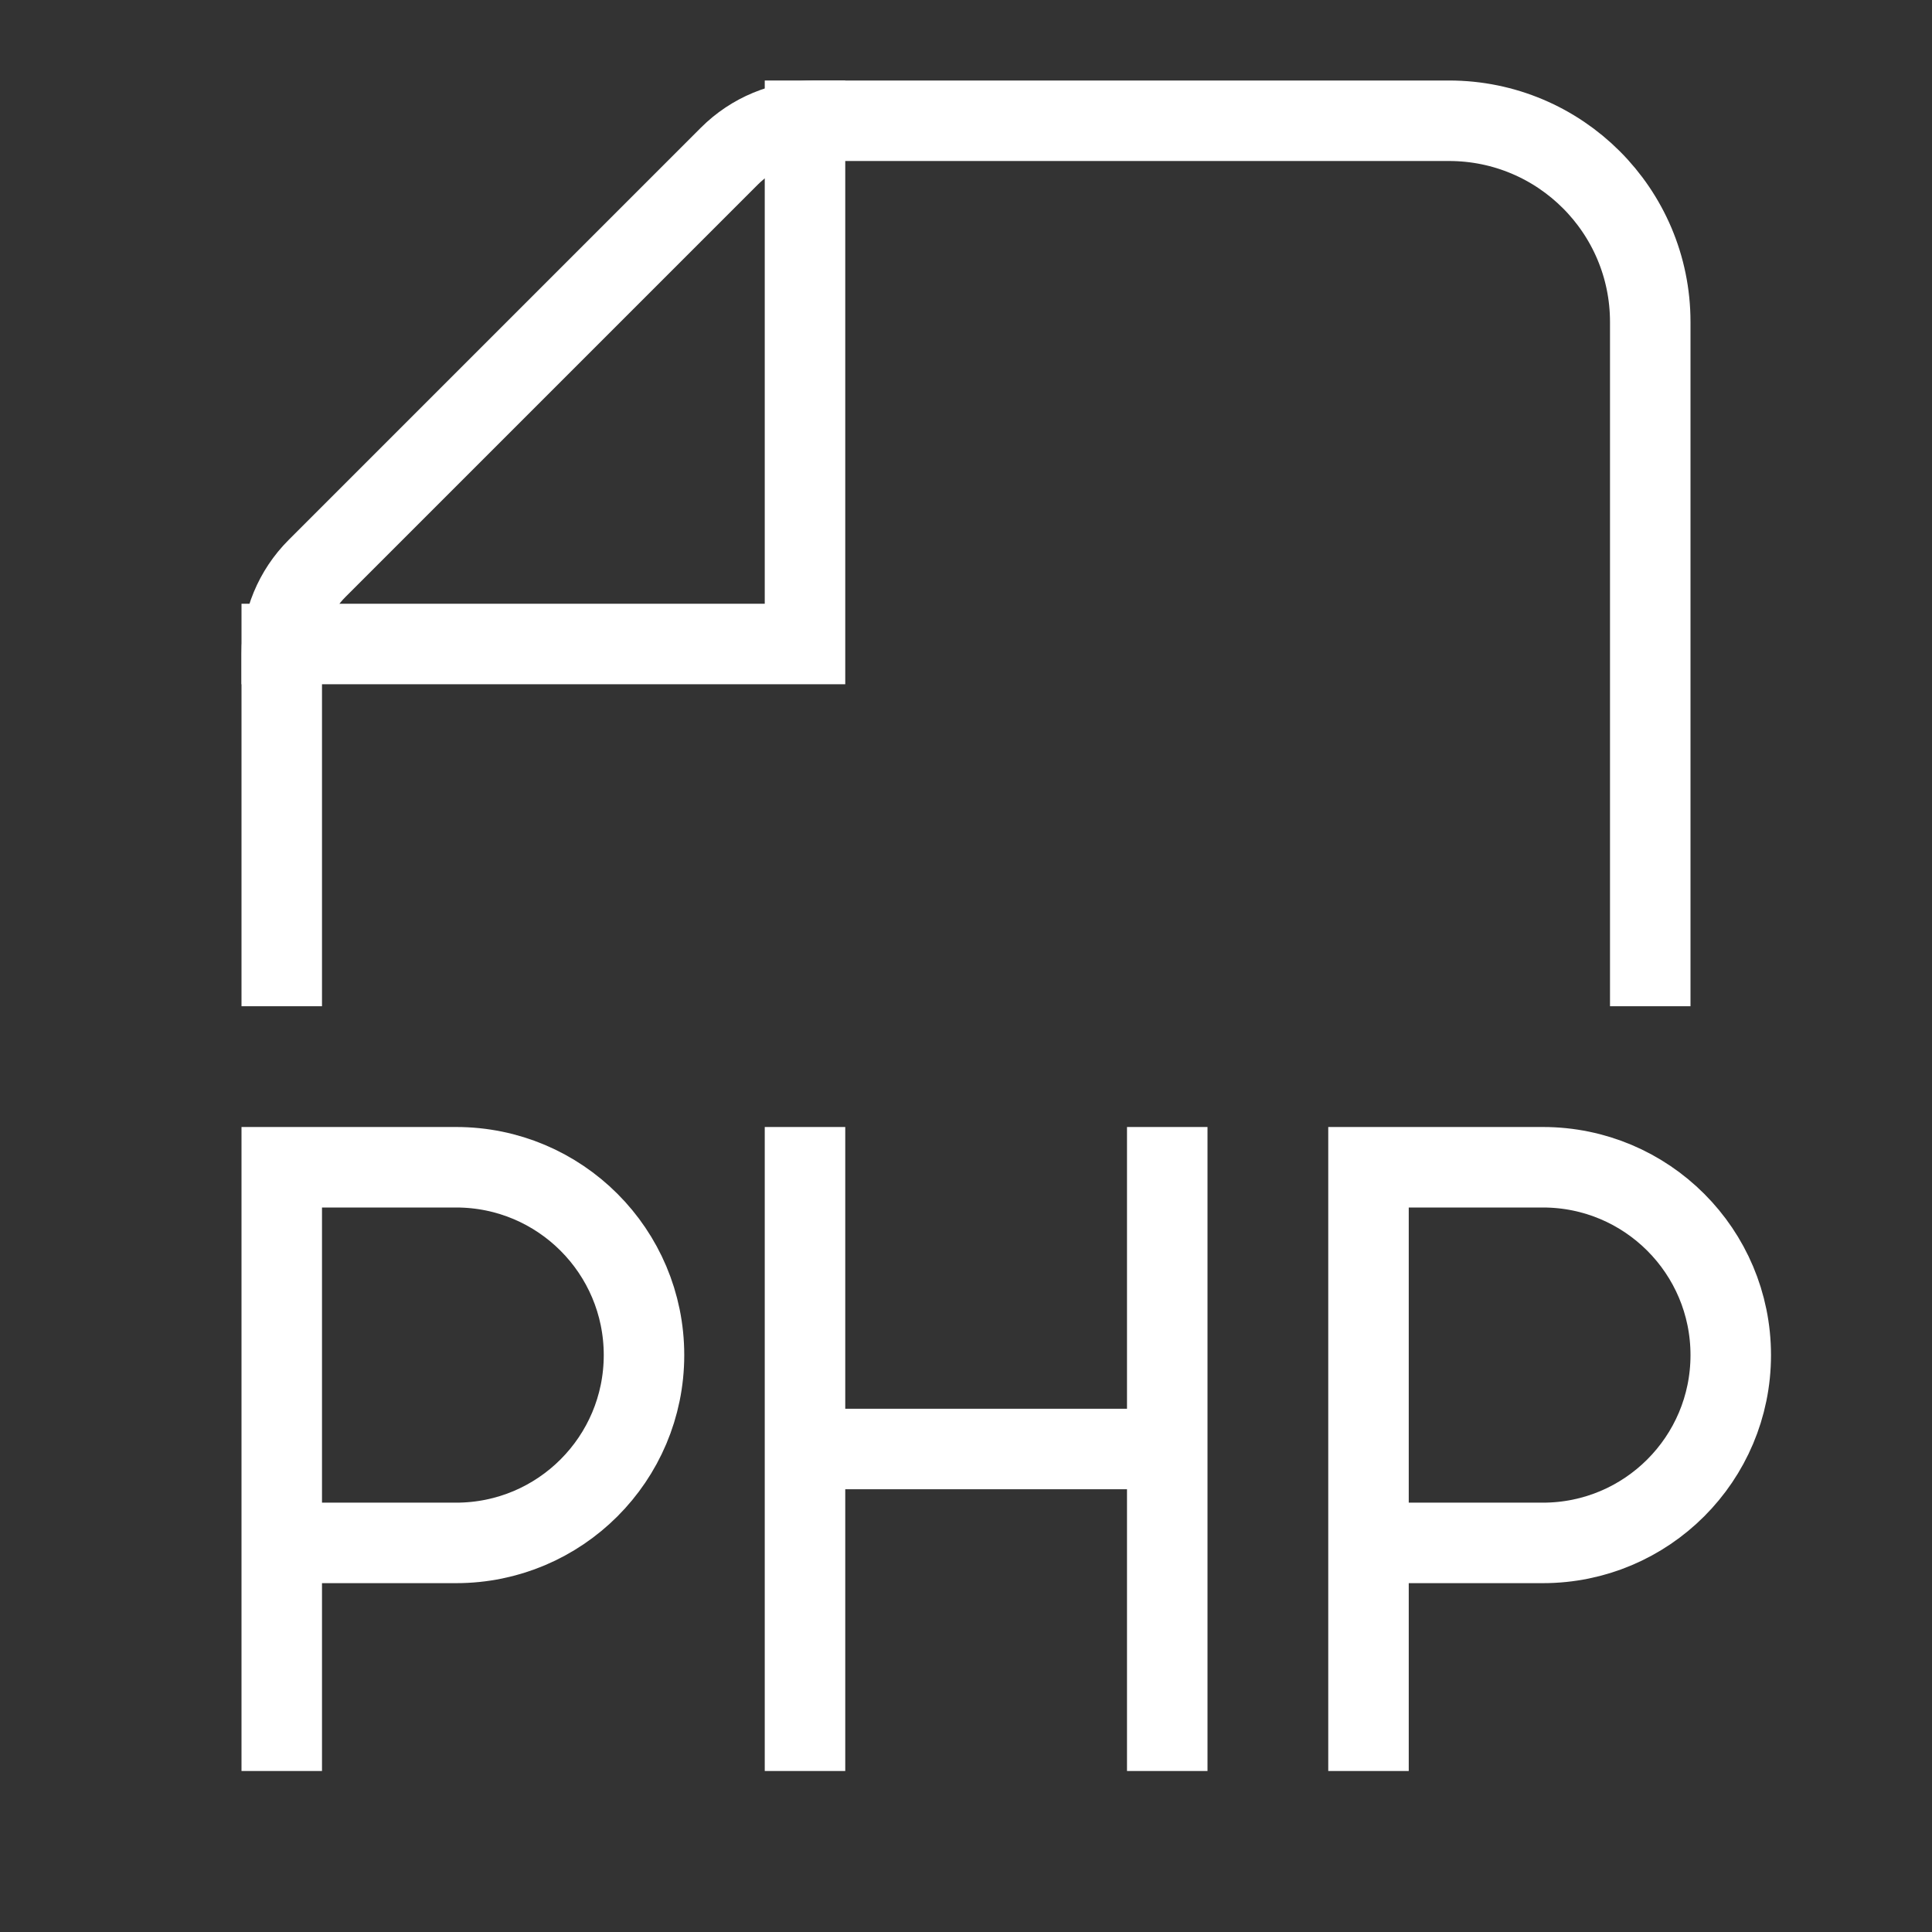
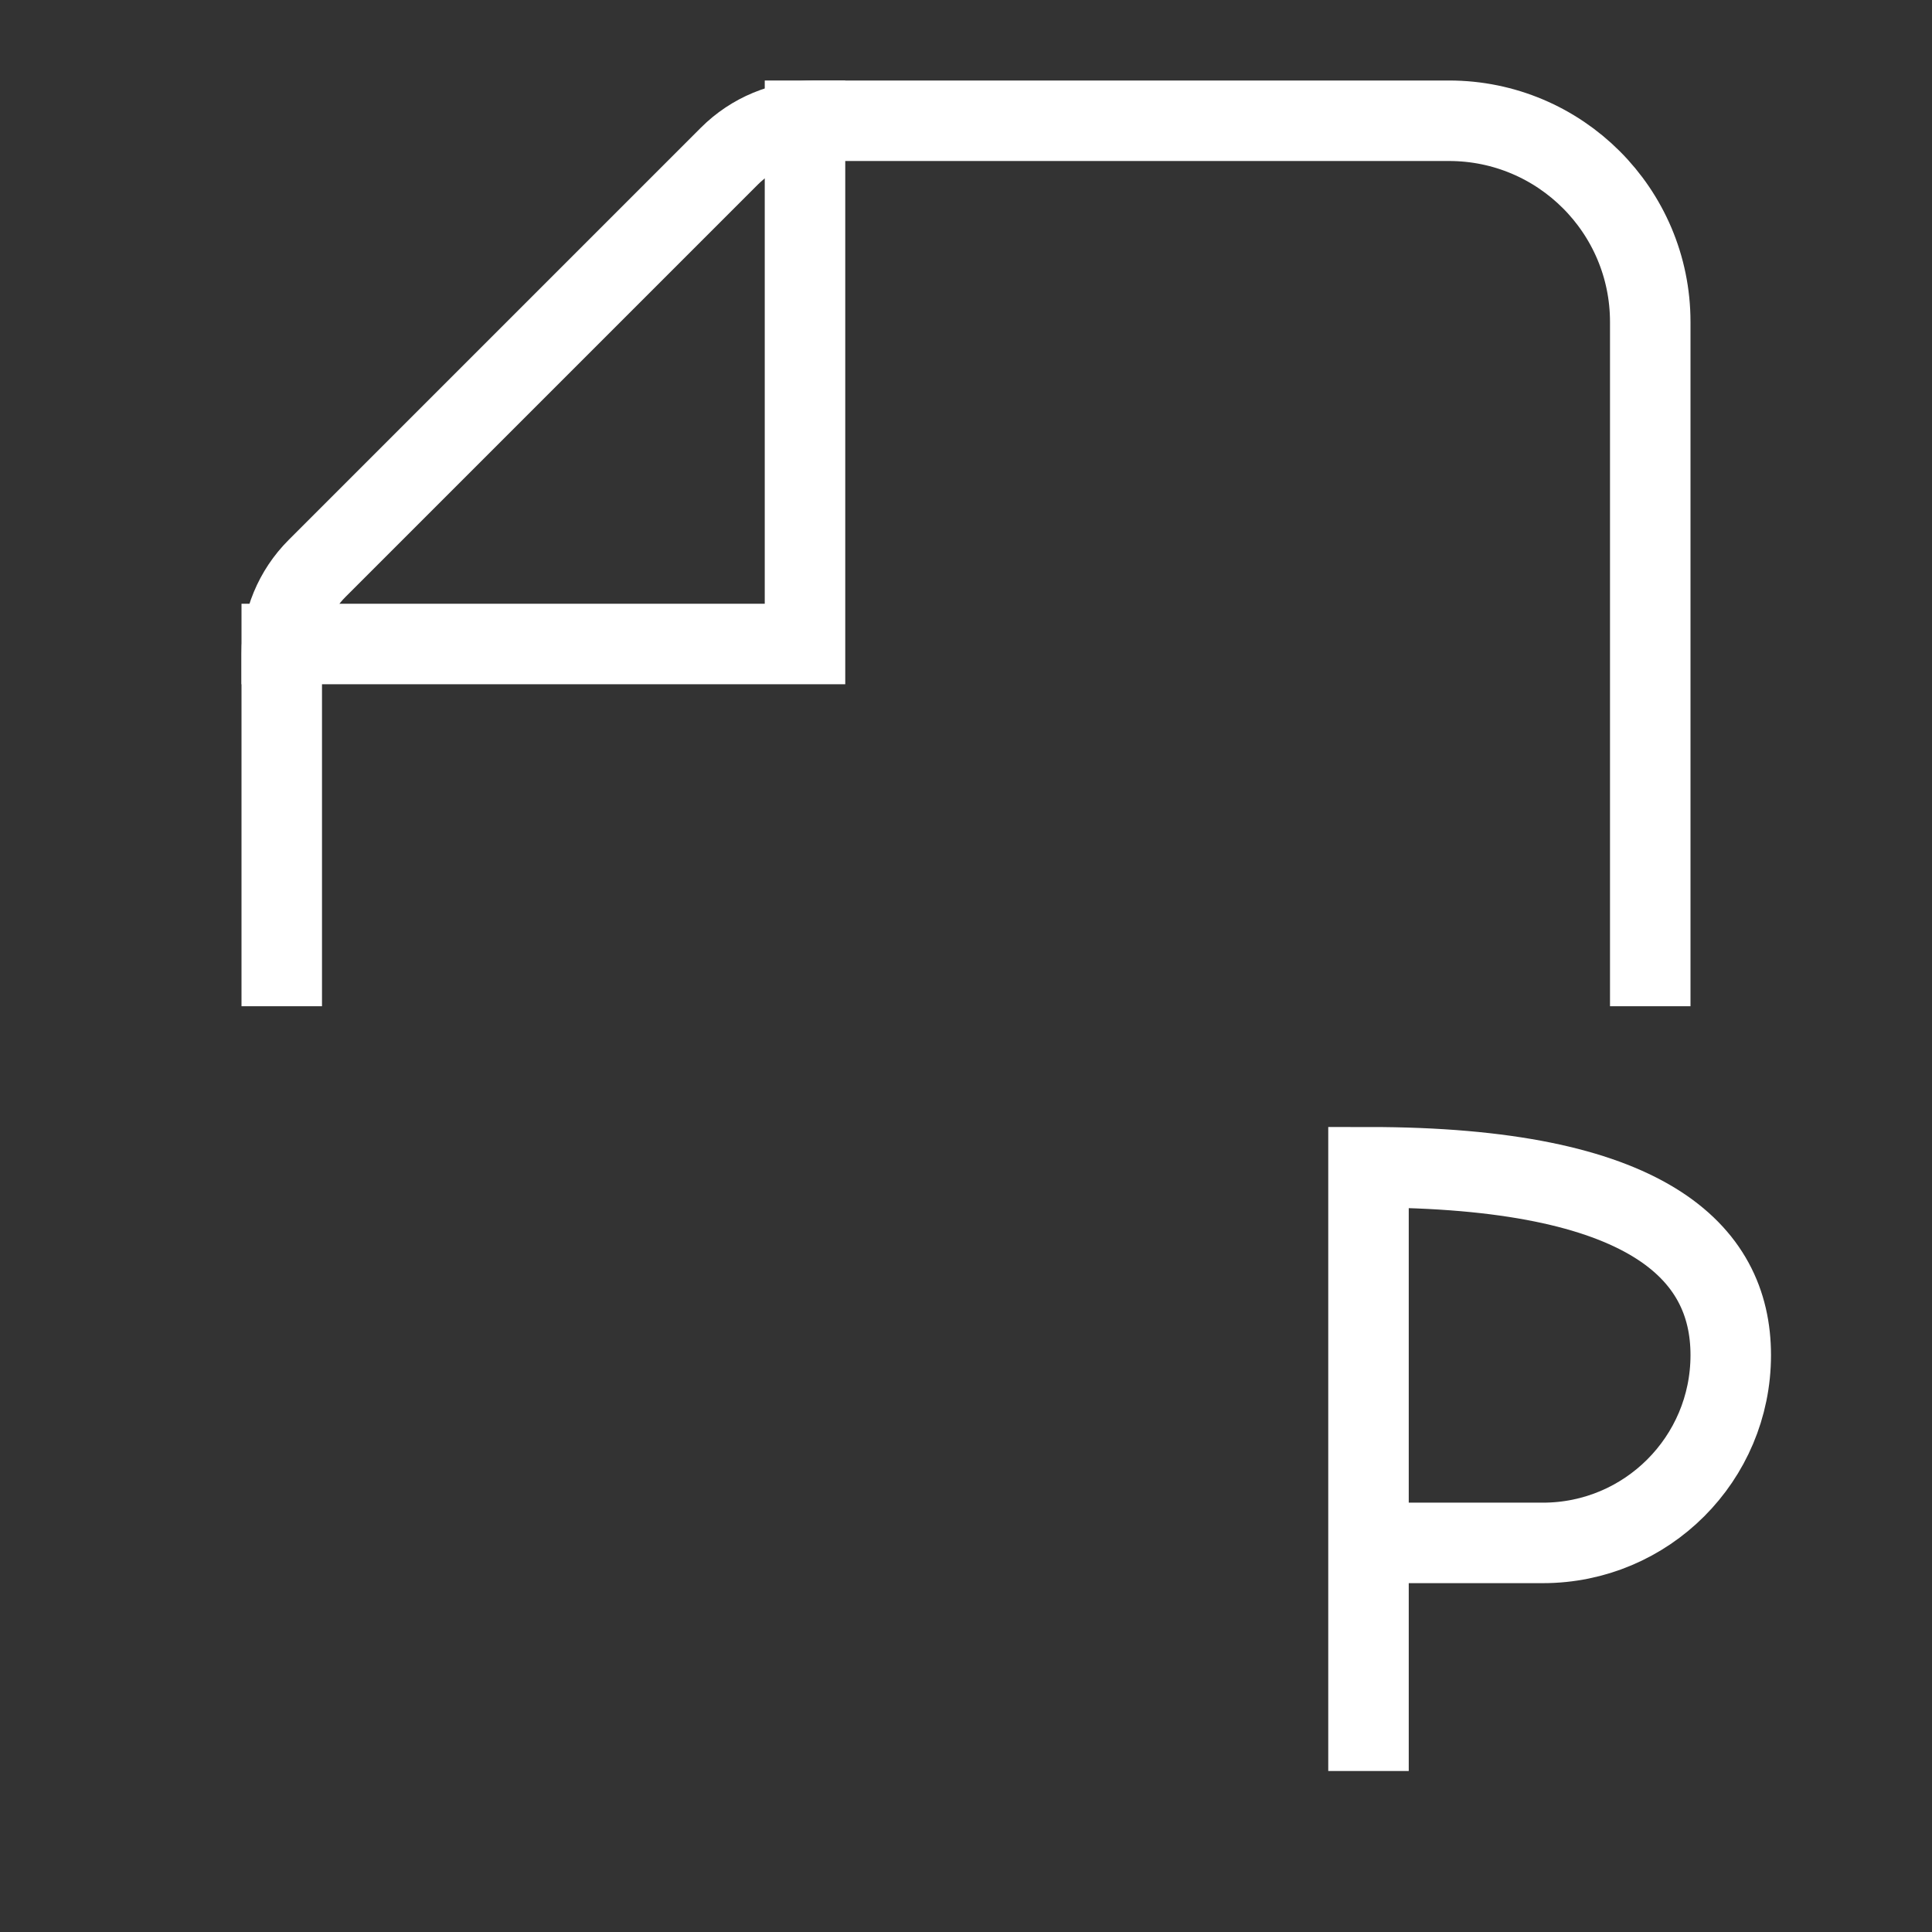
<svg xmlns="http://www.w3.org/2000/svg" height="48" width="48" viewBox="0 0 48 48">
  <rect x="0" y="0" width="48" height="48" fill="#333333" stroke="none" />
  <title>48 file php</title>
  <g stroke-linecap="square" stroke-miterlimit="10" fill="#ffffff" stroke-linejoin="miter" class="nc-icon-wrapper">
    <path d="M20 3V16H7" stroke="#ffffff" stroke-width="2" data-cap="butt" fill="none" stroke-linecap="butt" />
-     <path d="M20 29V36M20 43V36M29 29V36M29 43V36M20 36H29" stroke="#ffffff" stroke-width="2" data-color="color-2" fill="none" />
-     <path d="M7 43V29H11.333C13.911 29 16 31.089 16 33.667V33.667C16 36.244 13.911 38.333 11.333 38.333H7.352" stroke="#ffffff" stroke-width="2" data-color="color-2" fill="none" />
-     <path d="M34 43V29H38.333C40.911 29 43 31.089 43 33.667V33.667C43 36.244 40.911 38.333 38.333 38.333H34.343" stroke="#ffffff" stroke-width="2" data-color="color-2" fill="none" />
+     <path d="M34 43V29C40.911 29 43 31.089 43 33.667V33.667C43 36.244 40.911 38.333 38.333 38.333H34.343" stroke="#ffffff" stroke-width="2" data-color="color-2" fill="none" />
    <path d="M7 24C7 21.728 7 18.729 7 16.242C7 15.447 7.316 14.684 7.879 14.121L18.121 3.879C18.684 3.316 19.447 3 20.243 3H36C38.761 3 41 5.238 41 7.999C41 13.02 41 18.769 41 24" stroke="#ffffff" stroke-width="2" fill="none" />
  </g>
</svg>